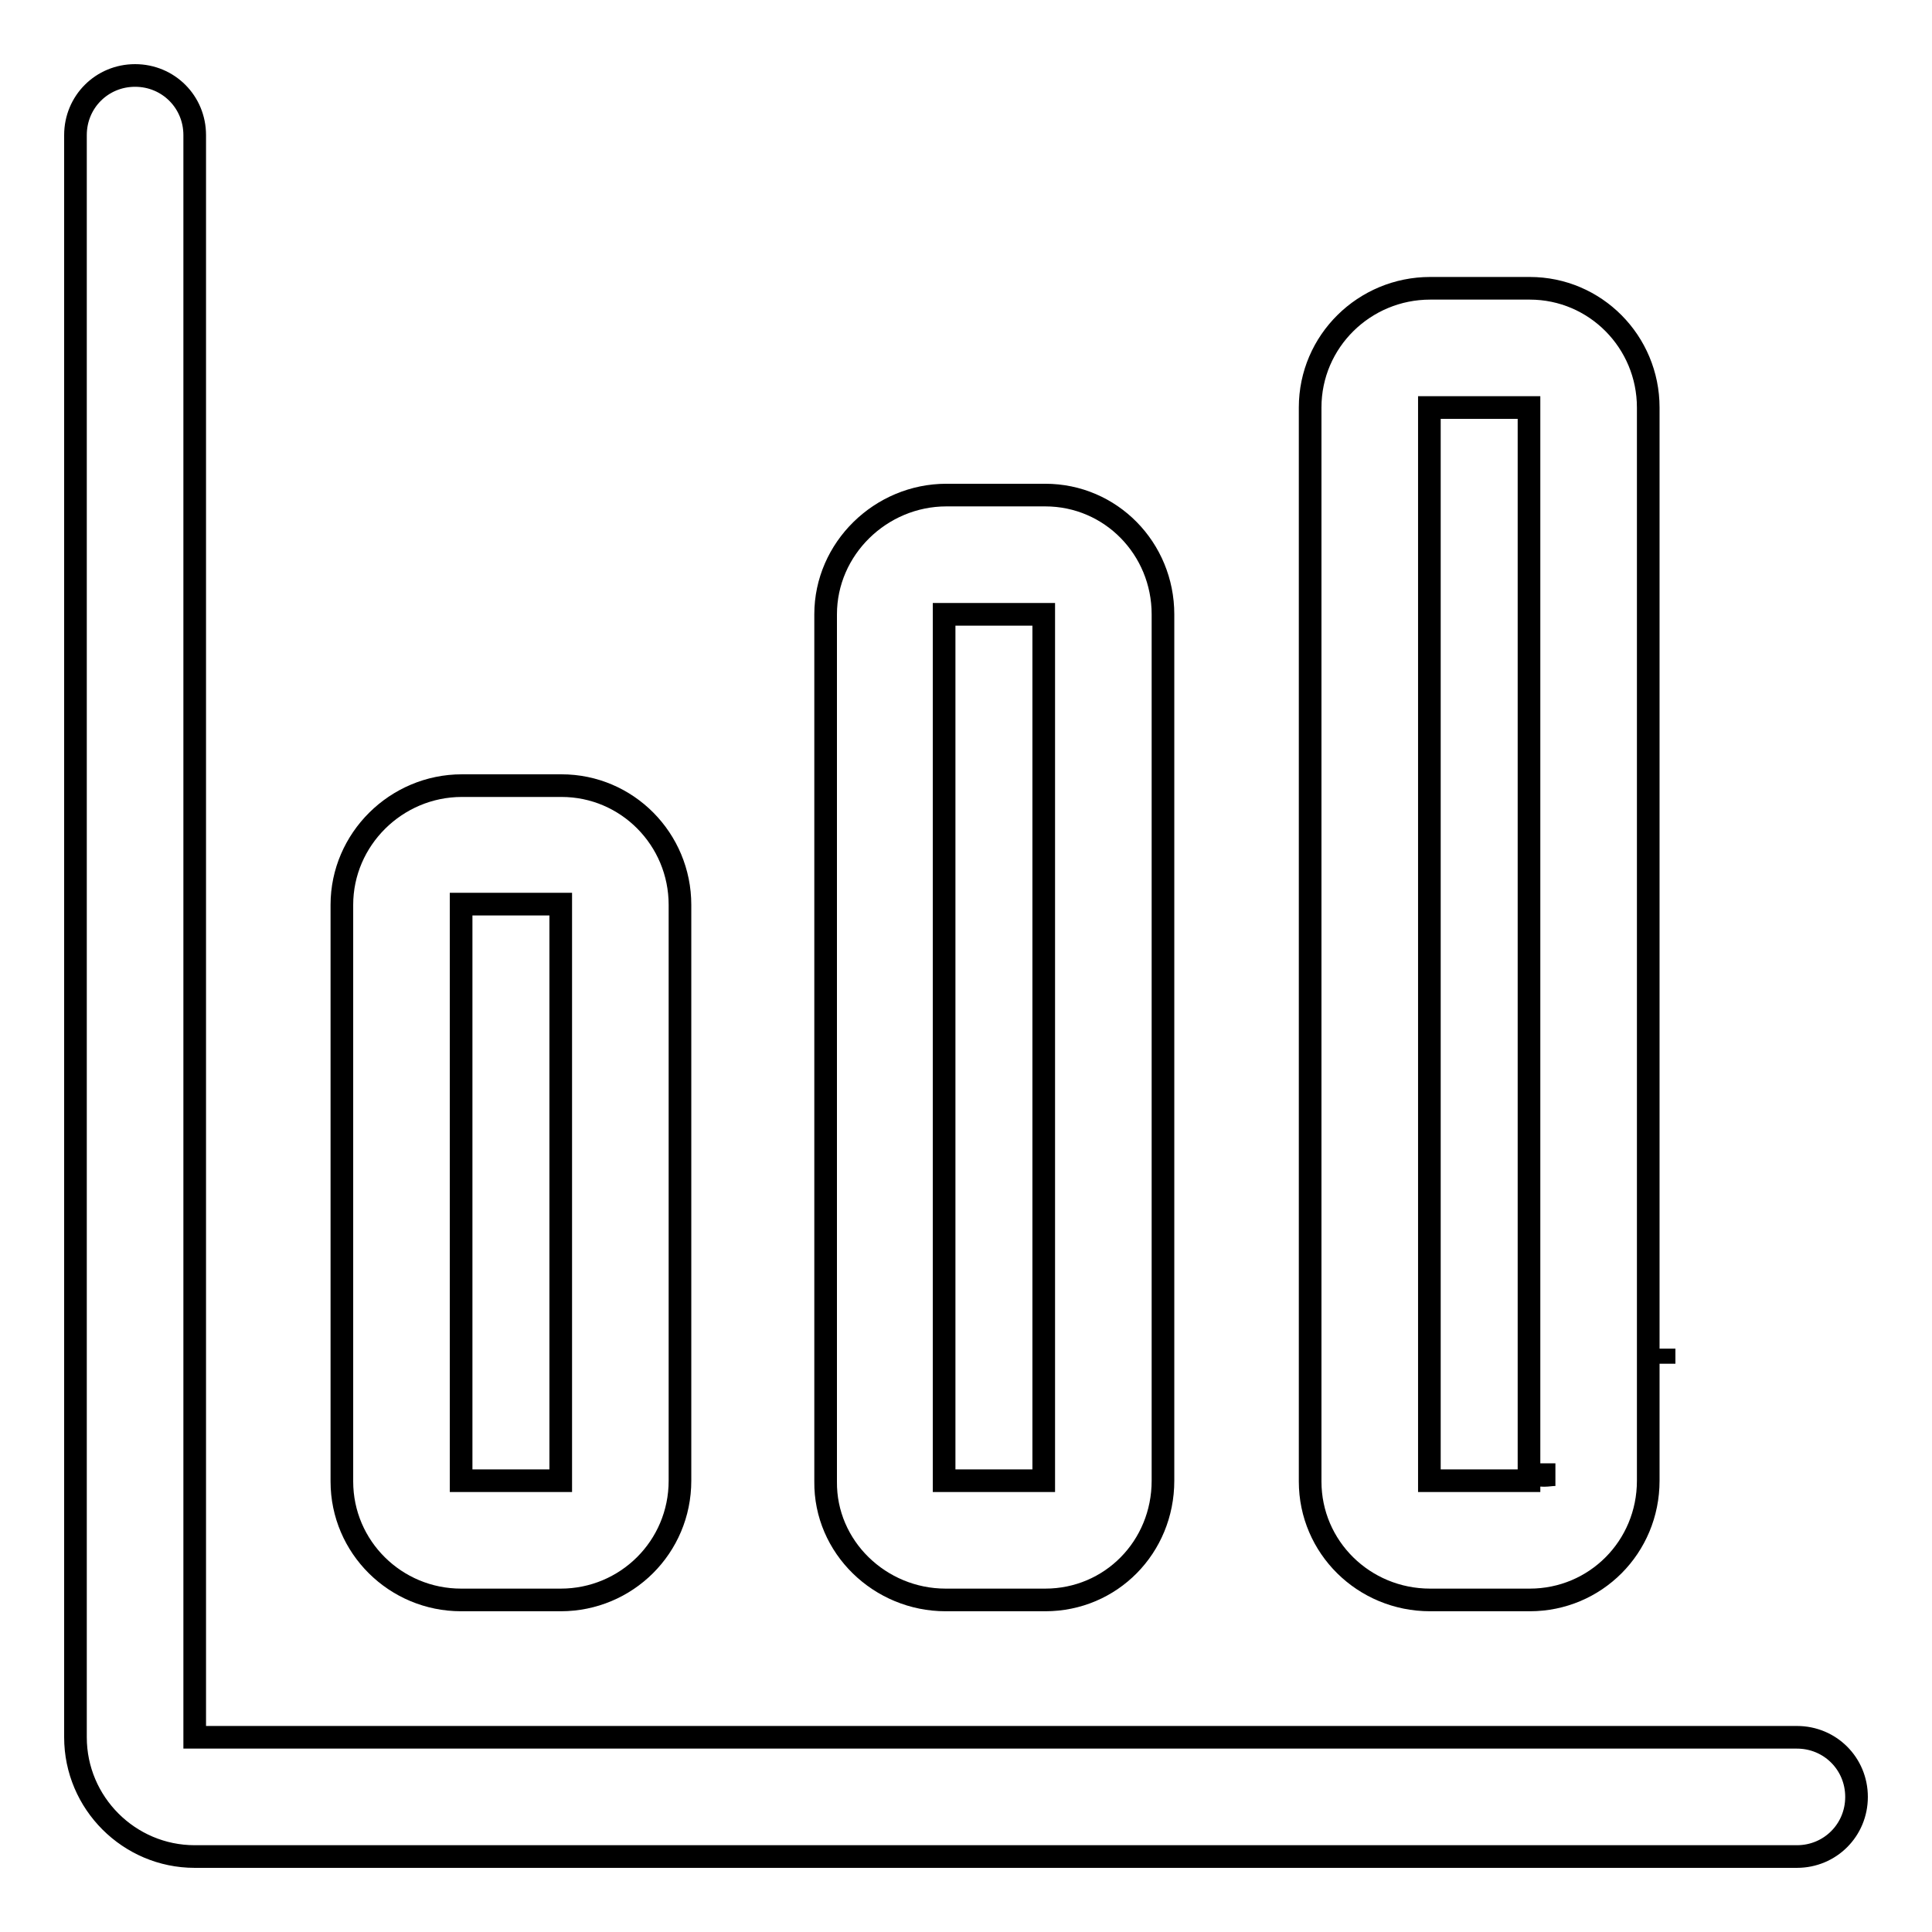
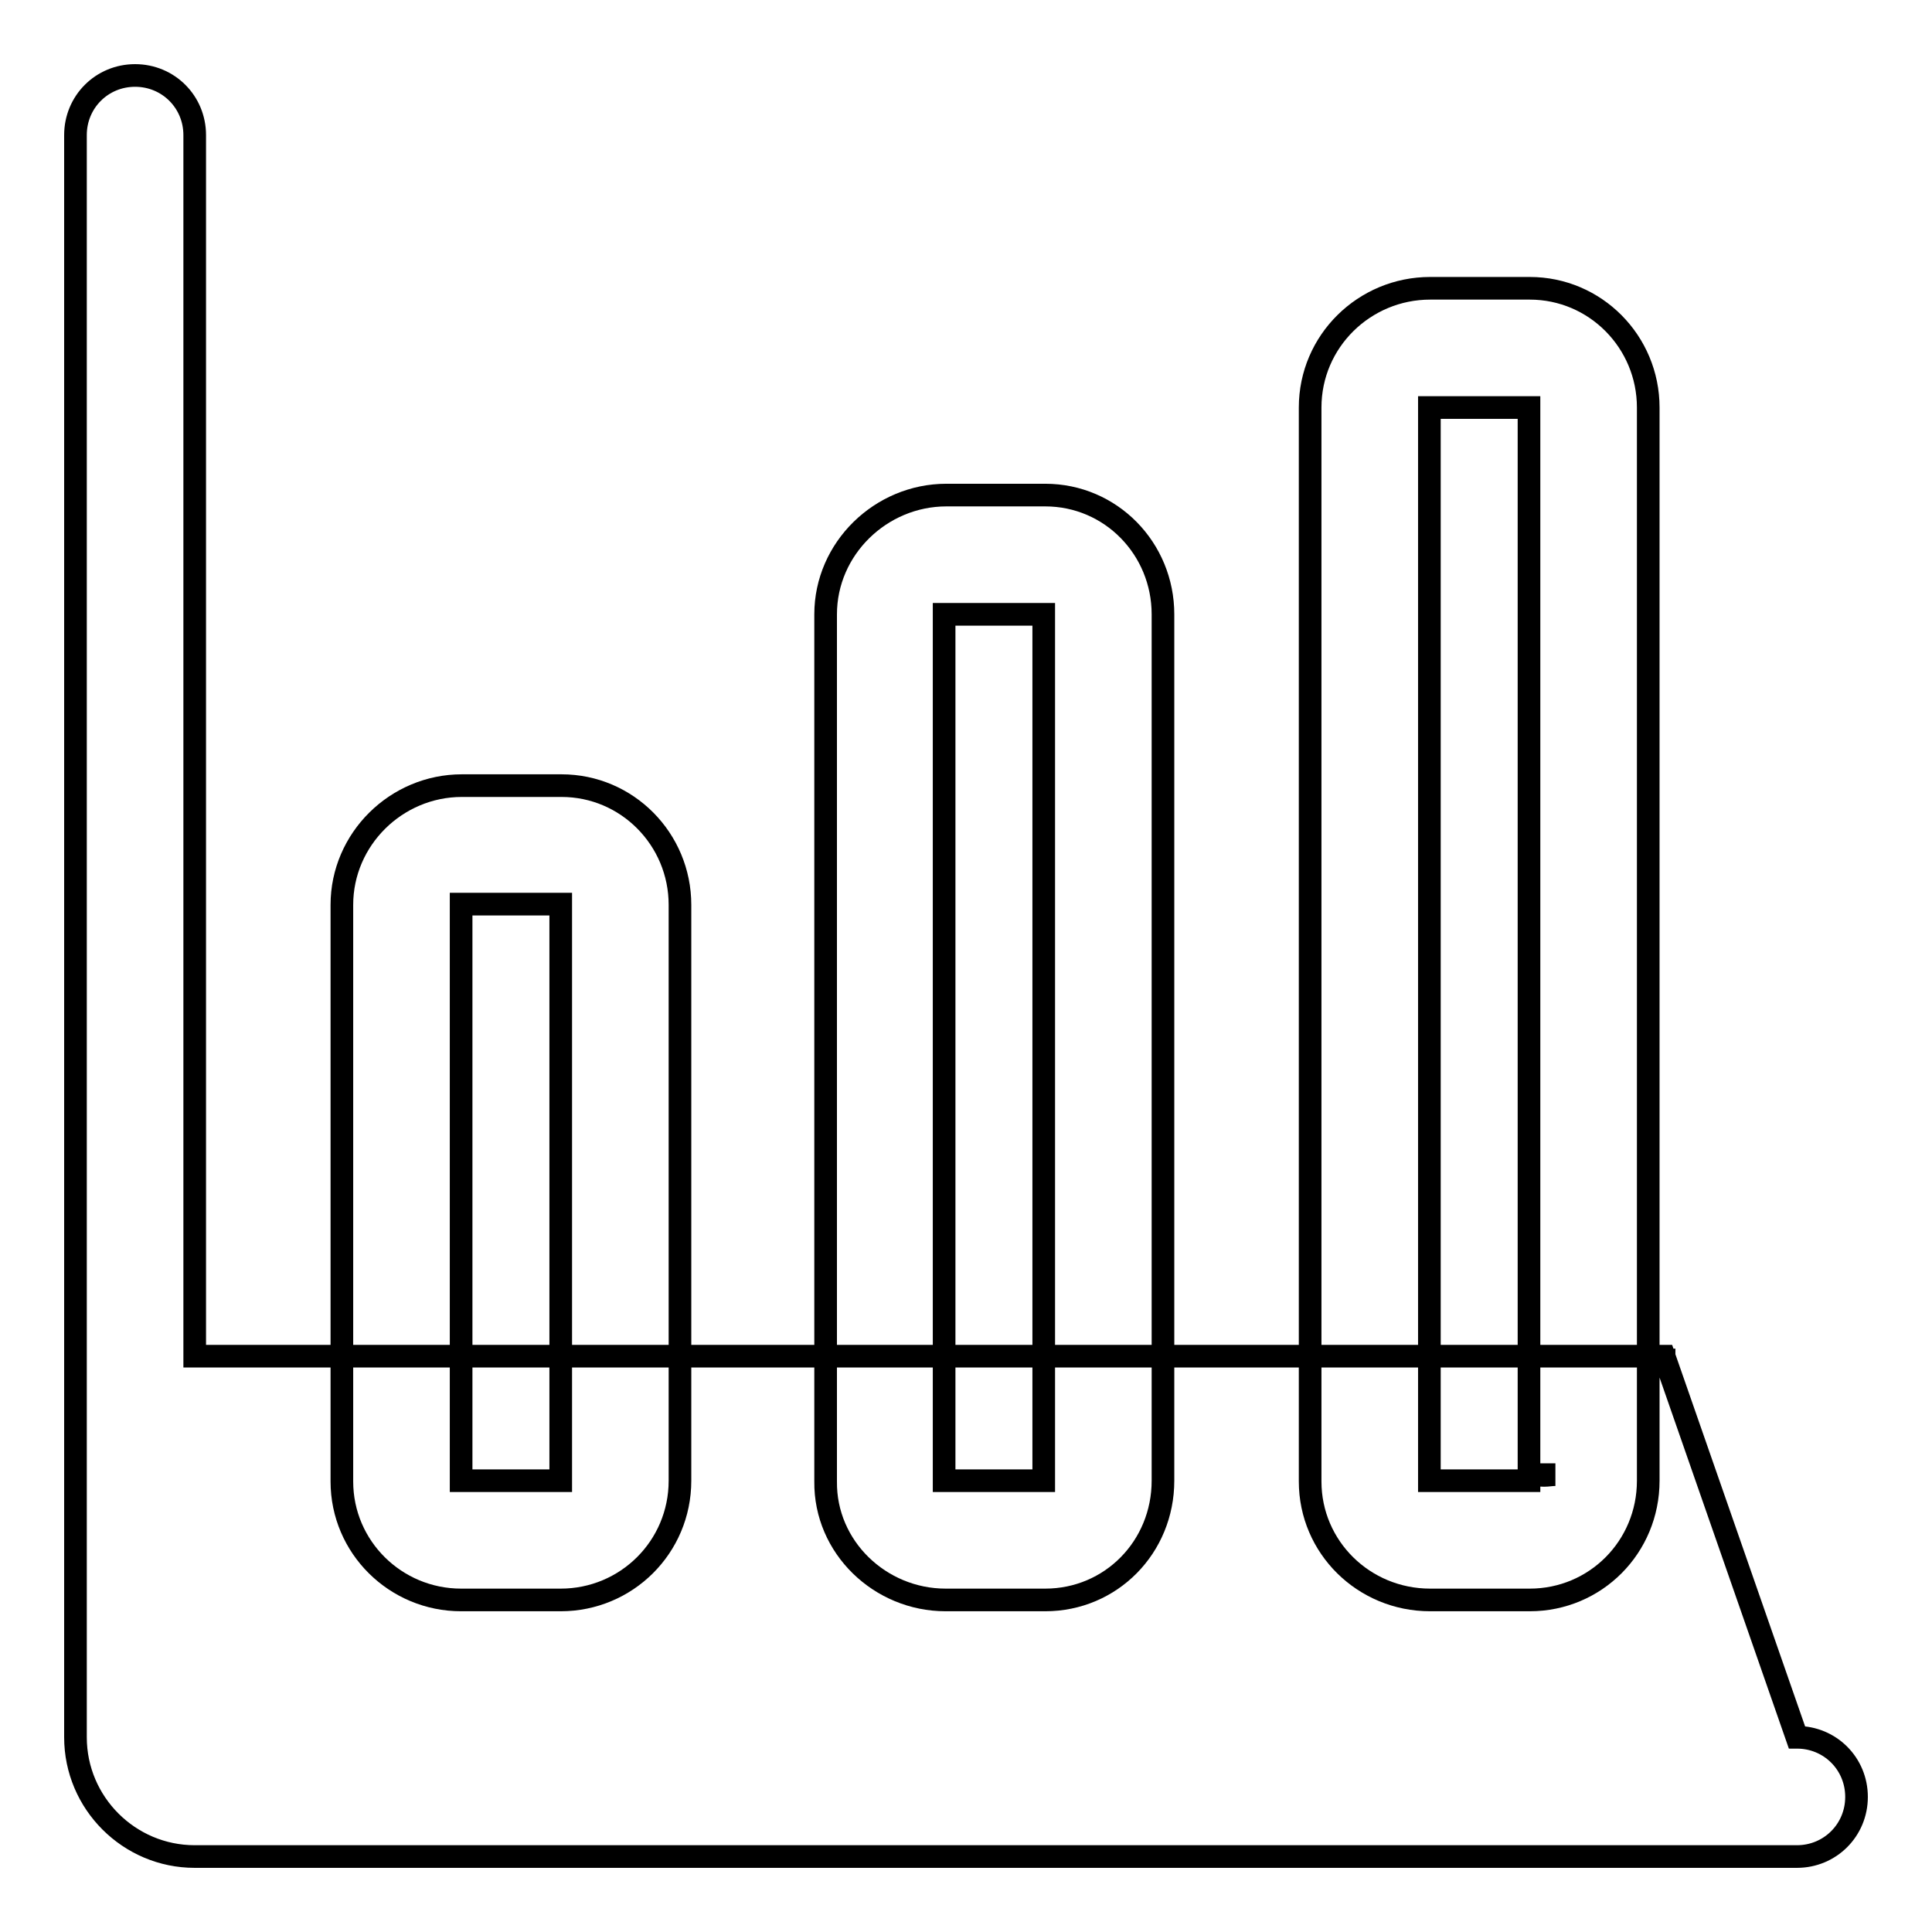
<svg xmlns="http://www.w3.org/2000/svg" version="1.1" x="0px" y="0px" viewBox="0 0 256 256" enable-background="new 0 0 256 256" xml:space="preserve">
  <g>
-     <path stroke-width="3" fill-opacity="0" stroke="#000000" d="M203.1,195.4c0.5,0,1,0.1,1.5,0.1s1-0.1,1.5-0.1H203.1z M220.5,179.7c0-0.3,0-0.7,0-1v2 C220.5,180.4,220.5,180,220.5,179.7z M238.1,230.2H25.8V17.9c0-4.4-3.5-7.9-7.9-7.9c-4.4,0-7.9,3.5-7.9,7.9v212.3 c0,8.7,7.1,15.8,15.8,15.8h212.3c4.4,0,7.9-3.5,7.9-7.9C246,233.7,242.5,230.2,238.1,230.2z M61.1,212h13.2c8.7,0,15.8-7,15.8-15.8 v-76.3c0-8.7-7-15.8-15.7-15.8c-0.1,0-0.1,0-0.2,0H61.4c-0.1,0-0.2,0-0.2,0c-8.7,0-15.9,7.1-15.9,15.8v76.4 C45.3,205,52.4,212,61.1,212z M61.1,119.8h13.2v76.4H61.1V119.8z M125.3,212h13.2c8.7,0,15.6-7,15.6-15.8V81.4 c0-8.7-6.9-15.8-15.6-15.8c-0.1,0,0,0-0.1,0h-12.7c-0.1,0-0.3,0-0.3,0c-8.7,0-16,7.1-16,15.8v114.9C109.3,205,116.6,212,125.3,212z  M125.1,81.4h13.2v114.8h-13.2V81.4z M189.5,212h13.2c8.7,0,15.7-7,15.7-15.8V54c0-8.7-7-15.8-15.7-15.8c-0.1,0-0.1,0-0.2,0h-12.7 c-0.1,0-0.2,0-0.3,0c-8.7,0-15.9,7-15.9,15.8v142.3C173.6,205,180.7,212,189.5,212z M189.4,54h13.2v142.2h-13.2V54z" />
+     <path stroke-width="3" fill-opacity="0" stroke="#000000" d="M203.1,195.4c0.5,0,1,0.1,1.5,0.1s1-0.1,1.5-0.1H203.1z M220.5,179.7c0-0.3,0-0.7,0-1v2 C220.5,180.4,220.5,180,220.5,179.7z H25.8V17.9c0-4.4-3.5-7.9-7.9-7.9c-4.4,0-7.9,3.5-7.9,7.9v212.3 c0,8.7,7.1,15.8,15.8,15.8h212.3c4.4,0,7.9-3.5,7.9-7.9C246,233.7,242.5,230.2,238.1,230.2z M61.1,212h13.2c8.7,0,15.8-7,15.8-15.8 v-76.3c0-8.7-7-15.8-15.7-15.8c-0.1,0-0.1,0-0.2,0H61.4c-0.1,0-0.2,0-0.2,0c-8.7,0-15.9,7.1-15.9,15.8v76.4 C45.3,205,52.4,212,61.1,212z M61.1,119.8h13.2v76.4H61.1V119.8z M125.3,212h13.2c8.7,0,15.6-7,15.6-15.8V81.4 c0-8.7-6.9-15.8-15.6-15.8c-0.1,0,0,0-0.1,0h-12.7c-0.1,0-0.3,0-0.3,0c-8.7,0-16,7.1-16,15.8v114.9C109.3,205,116.6,212,125.3,212z  M125.1,81.4h13.2v114.8h-13.2V81.4z M189.5,212h13.2c8.7,0,15.7-7,15.7-15.8V54c0-8.7-7-15.8-15.7-15.8c-0.1,0-0.1,0-0.2,0h-12.7 c-0.1,0-0.2,0-0.3,0c-8.7,0-15.9,7-15.9,15.8v142.3C173.6,205,180.7,212,189.5,212z M189.4,54h13.2v142.2h-13.2V54z" />
  </g>
</svg>